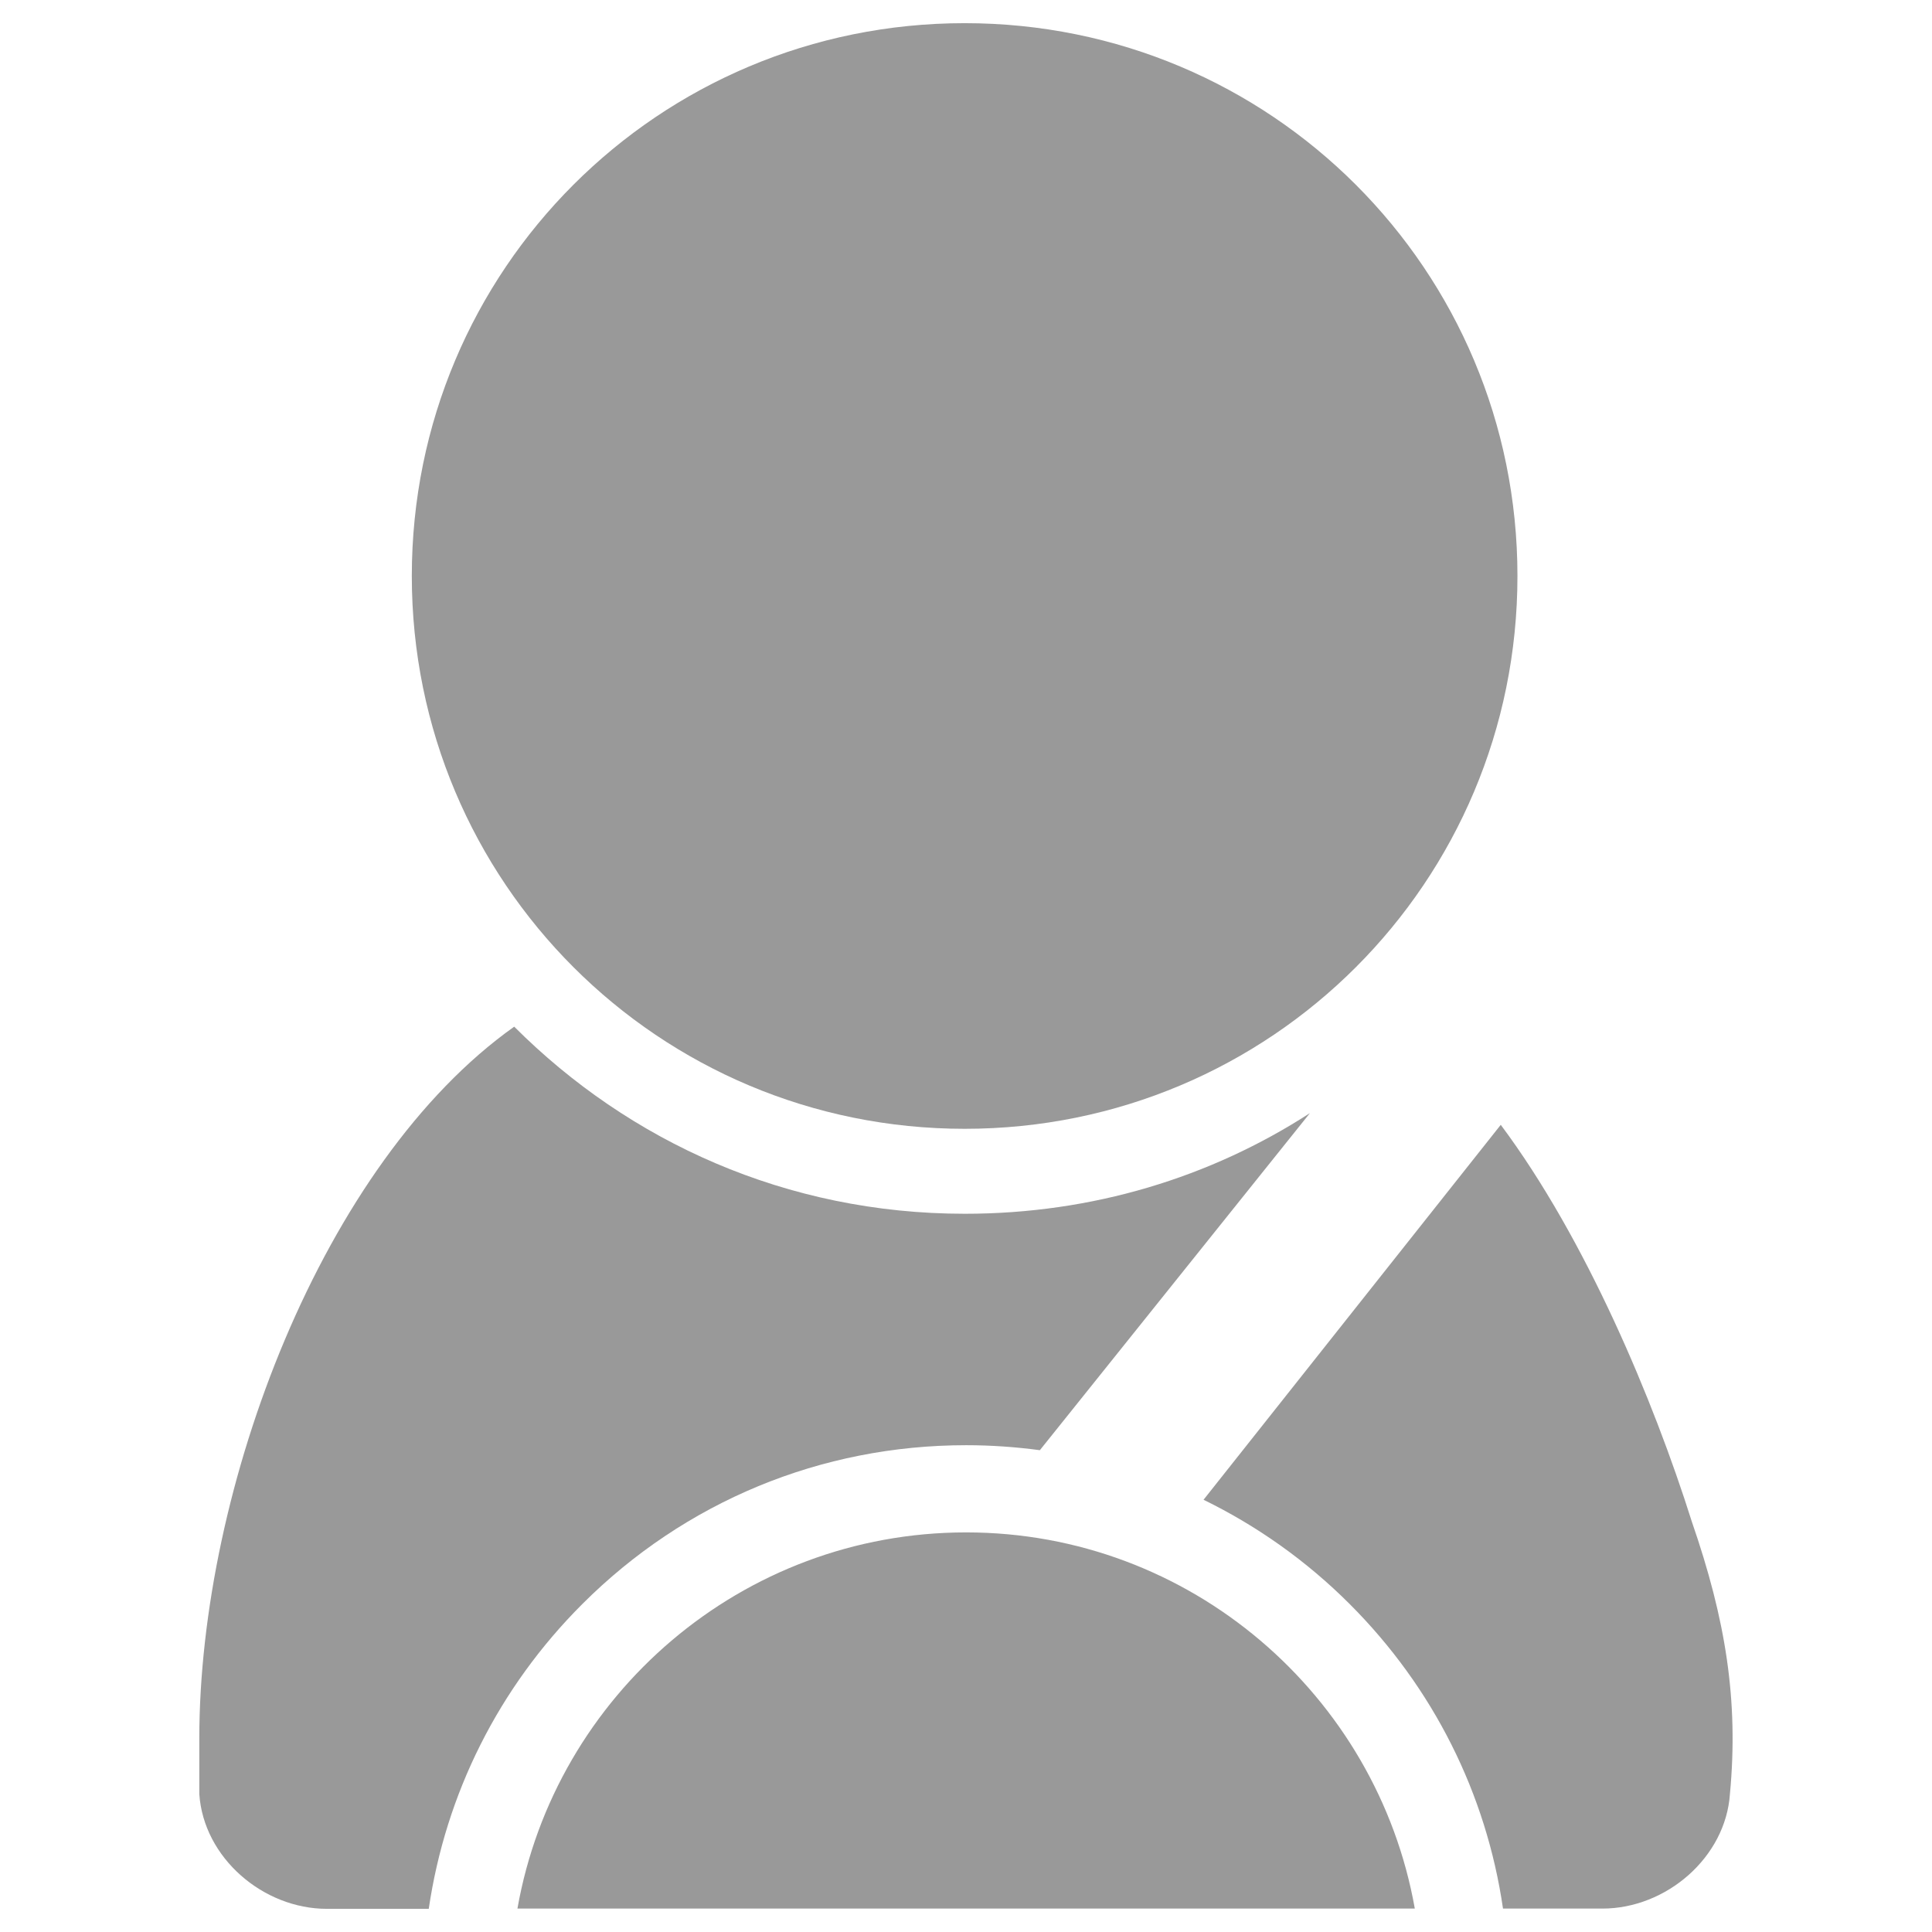
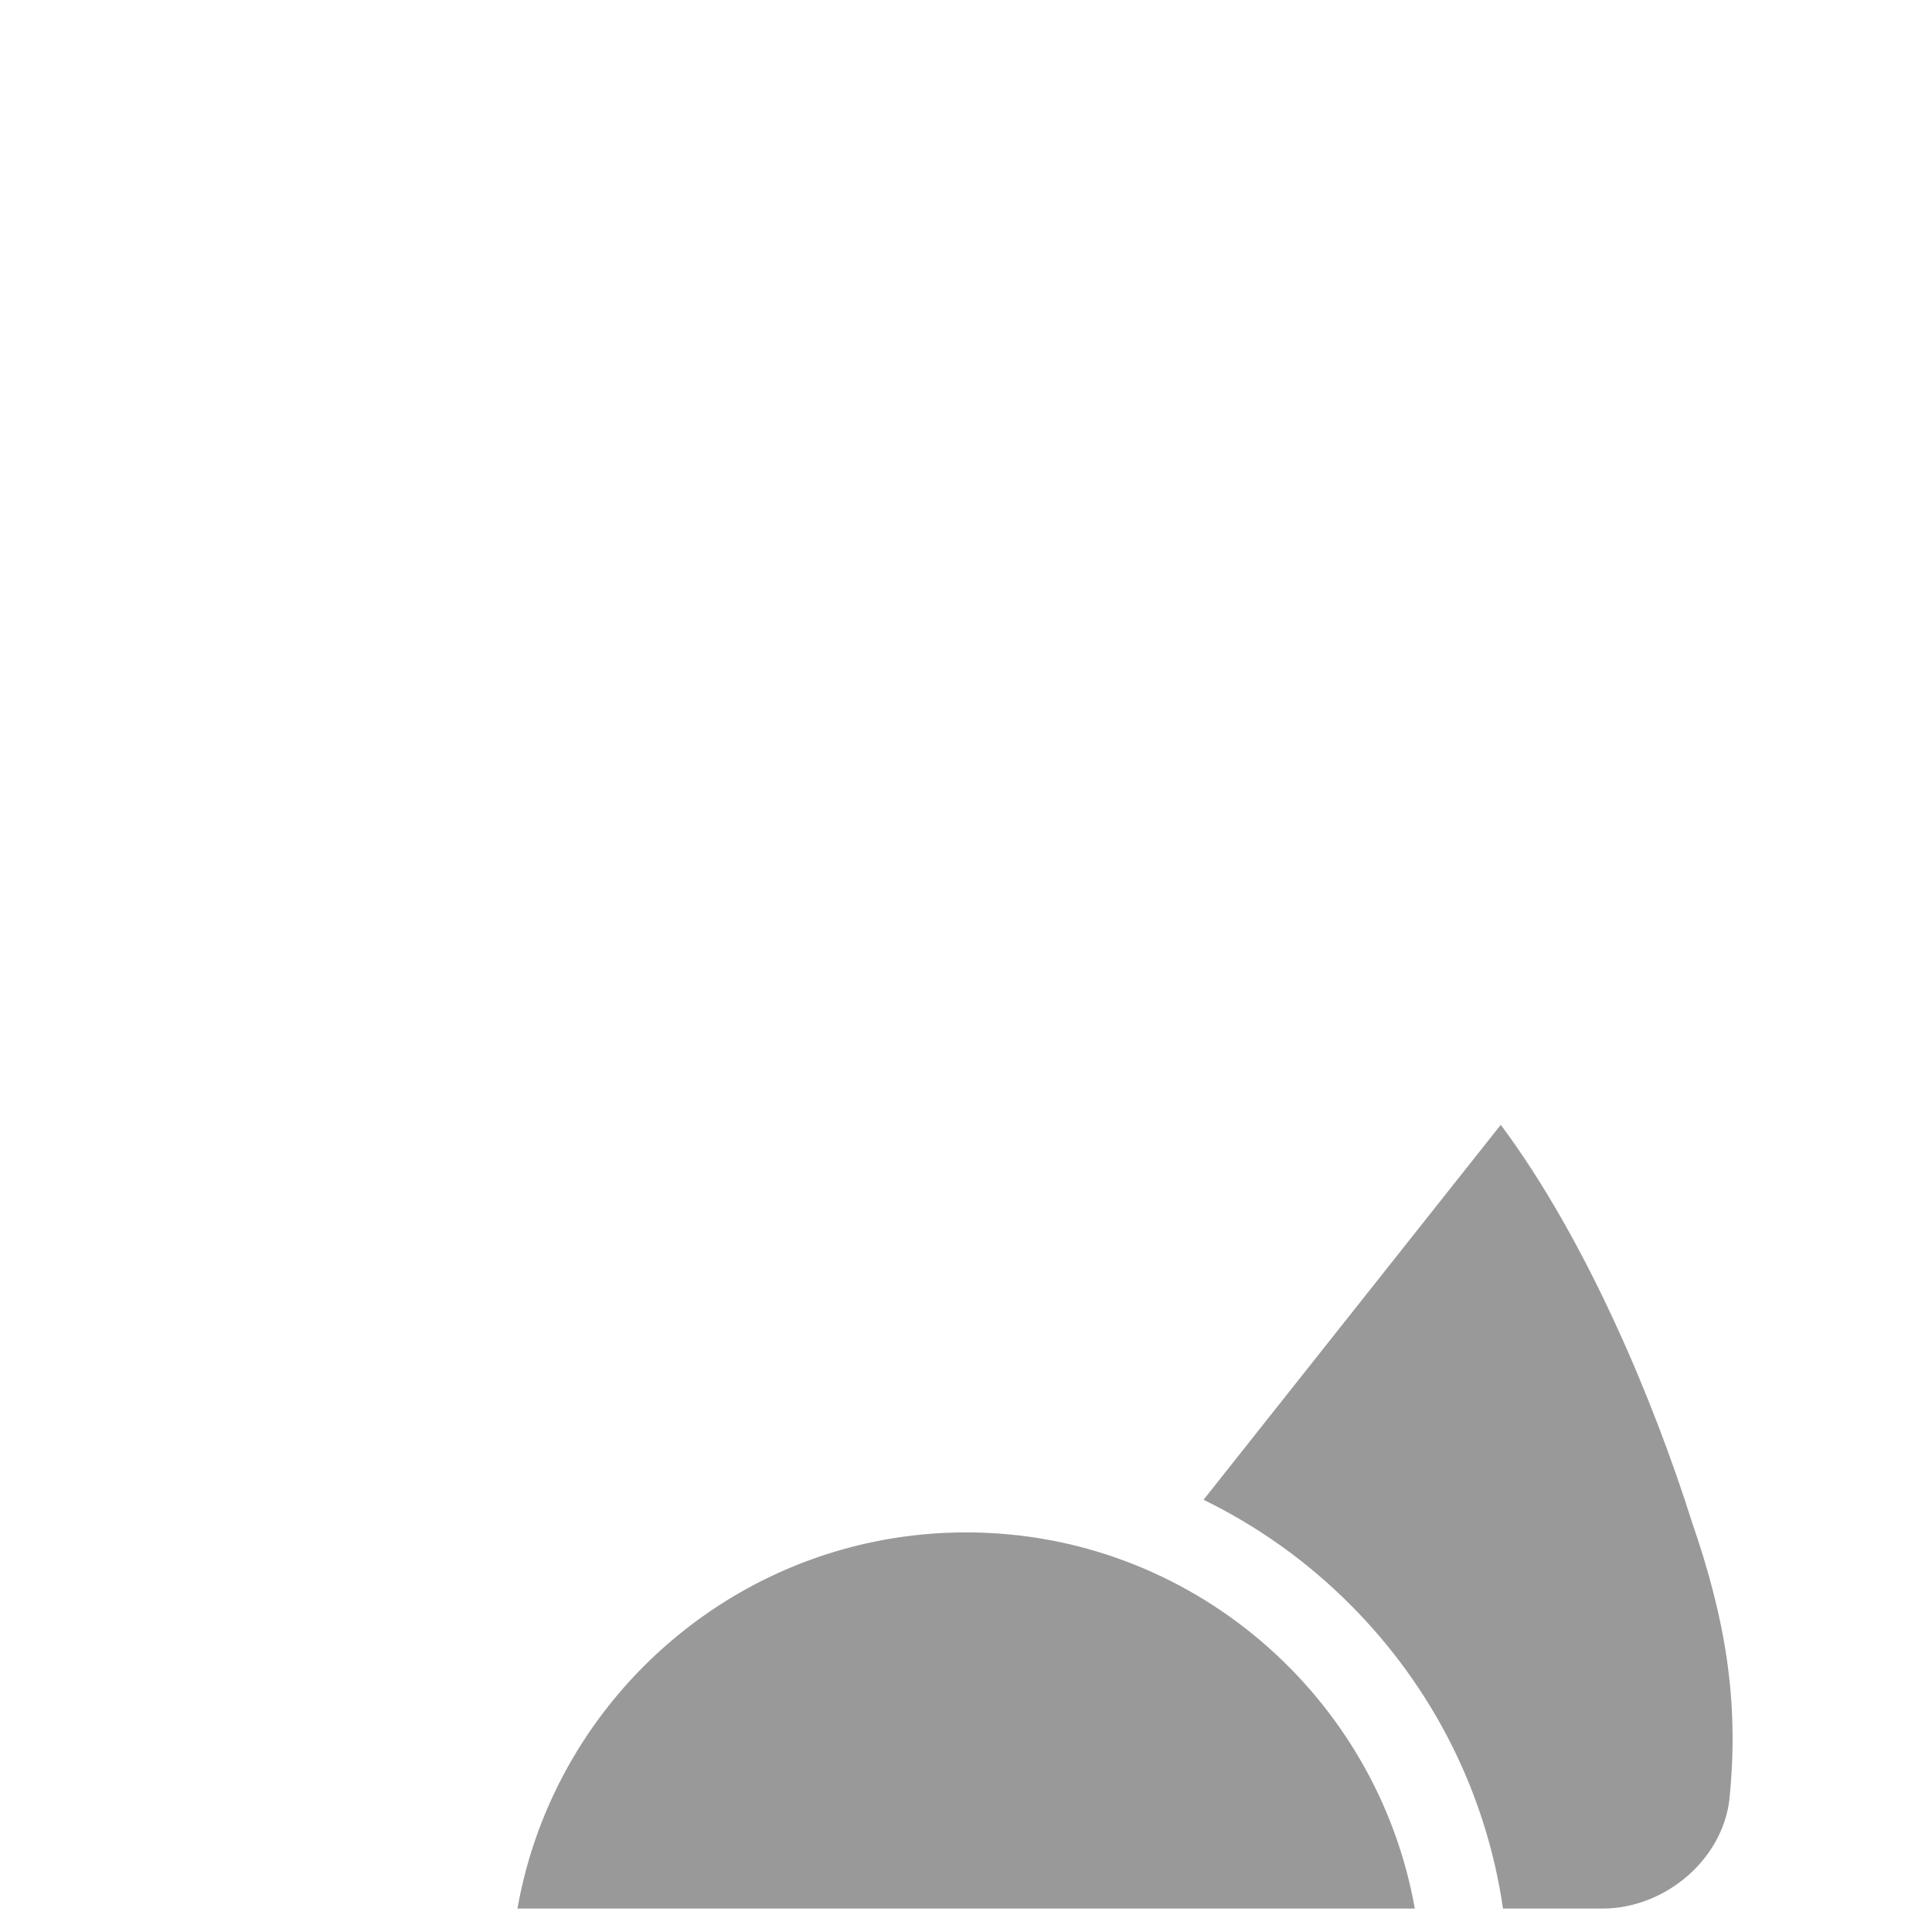
<svg xmlns="http://www.w3.org/2000/svg" t="1570592363519" class="icon" viewBox="0 0 1024 1024" version="1.1" p-id="79266" width="200" height="200">
  <defs>
    <style type="text/css" />
  </defs>
-   <path d="M511.274 598.291c162.282 0 293.005-130.723 293.005-293.005S673.556 12.28 511.274 12.28s-293.005 130.723-293.005 293.005 130.855 293.005 293.005 293.005z" p-id="79267" fill="#999999" />
-   <path d="M308.586 850.23c54.402-54.402 126.63-84.244 203.48-84.244 13.204 0 26.145 0.924 39.085 2.641l143.136-178.655c-52.685 34.067-115.274 53.346-182.881 53.346-94.675 0-177.995-38.293-238.867-99.165C170.997 616.249 105.635 788.566 105.635 921.534v29.314c2.245 33.803 33.803 60.872 67.606 60.872H227.247c8.979-61.004 36.972-117.123 81.339-161.49z" p-id="79268" fill="#999999" />
  <path d="M512.066 812.202c-118.839 0-217.872 86.225-237.811 199.386h475.622c-20.071-113.162-119.104-199.386-237.811-199.386zM896.71 806.524c-20.335-64.437-56.119-149.87-101.278-210.346L637.904 794.904c28.389 13.865 54.534 32.351 77.51 55.326 44.235 44.235 72.36 100.485 81.207 161.358h52.685c33.803 0 65.362-27.069 67.606-60.872 4.622-49.516-2.245-92.299-20.203-144.192z" p-id="79269" fill="#999999" />
</svg>